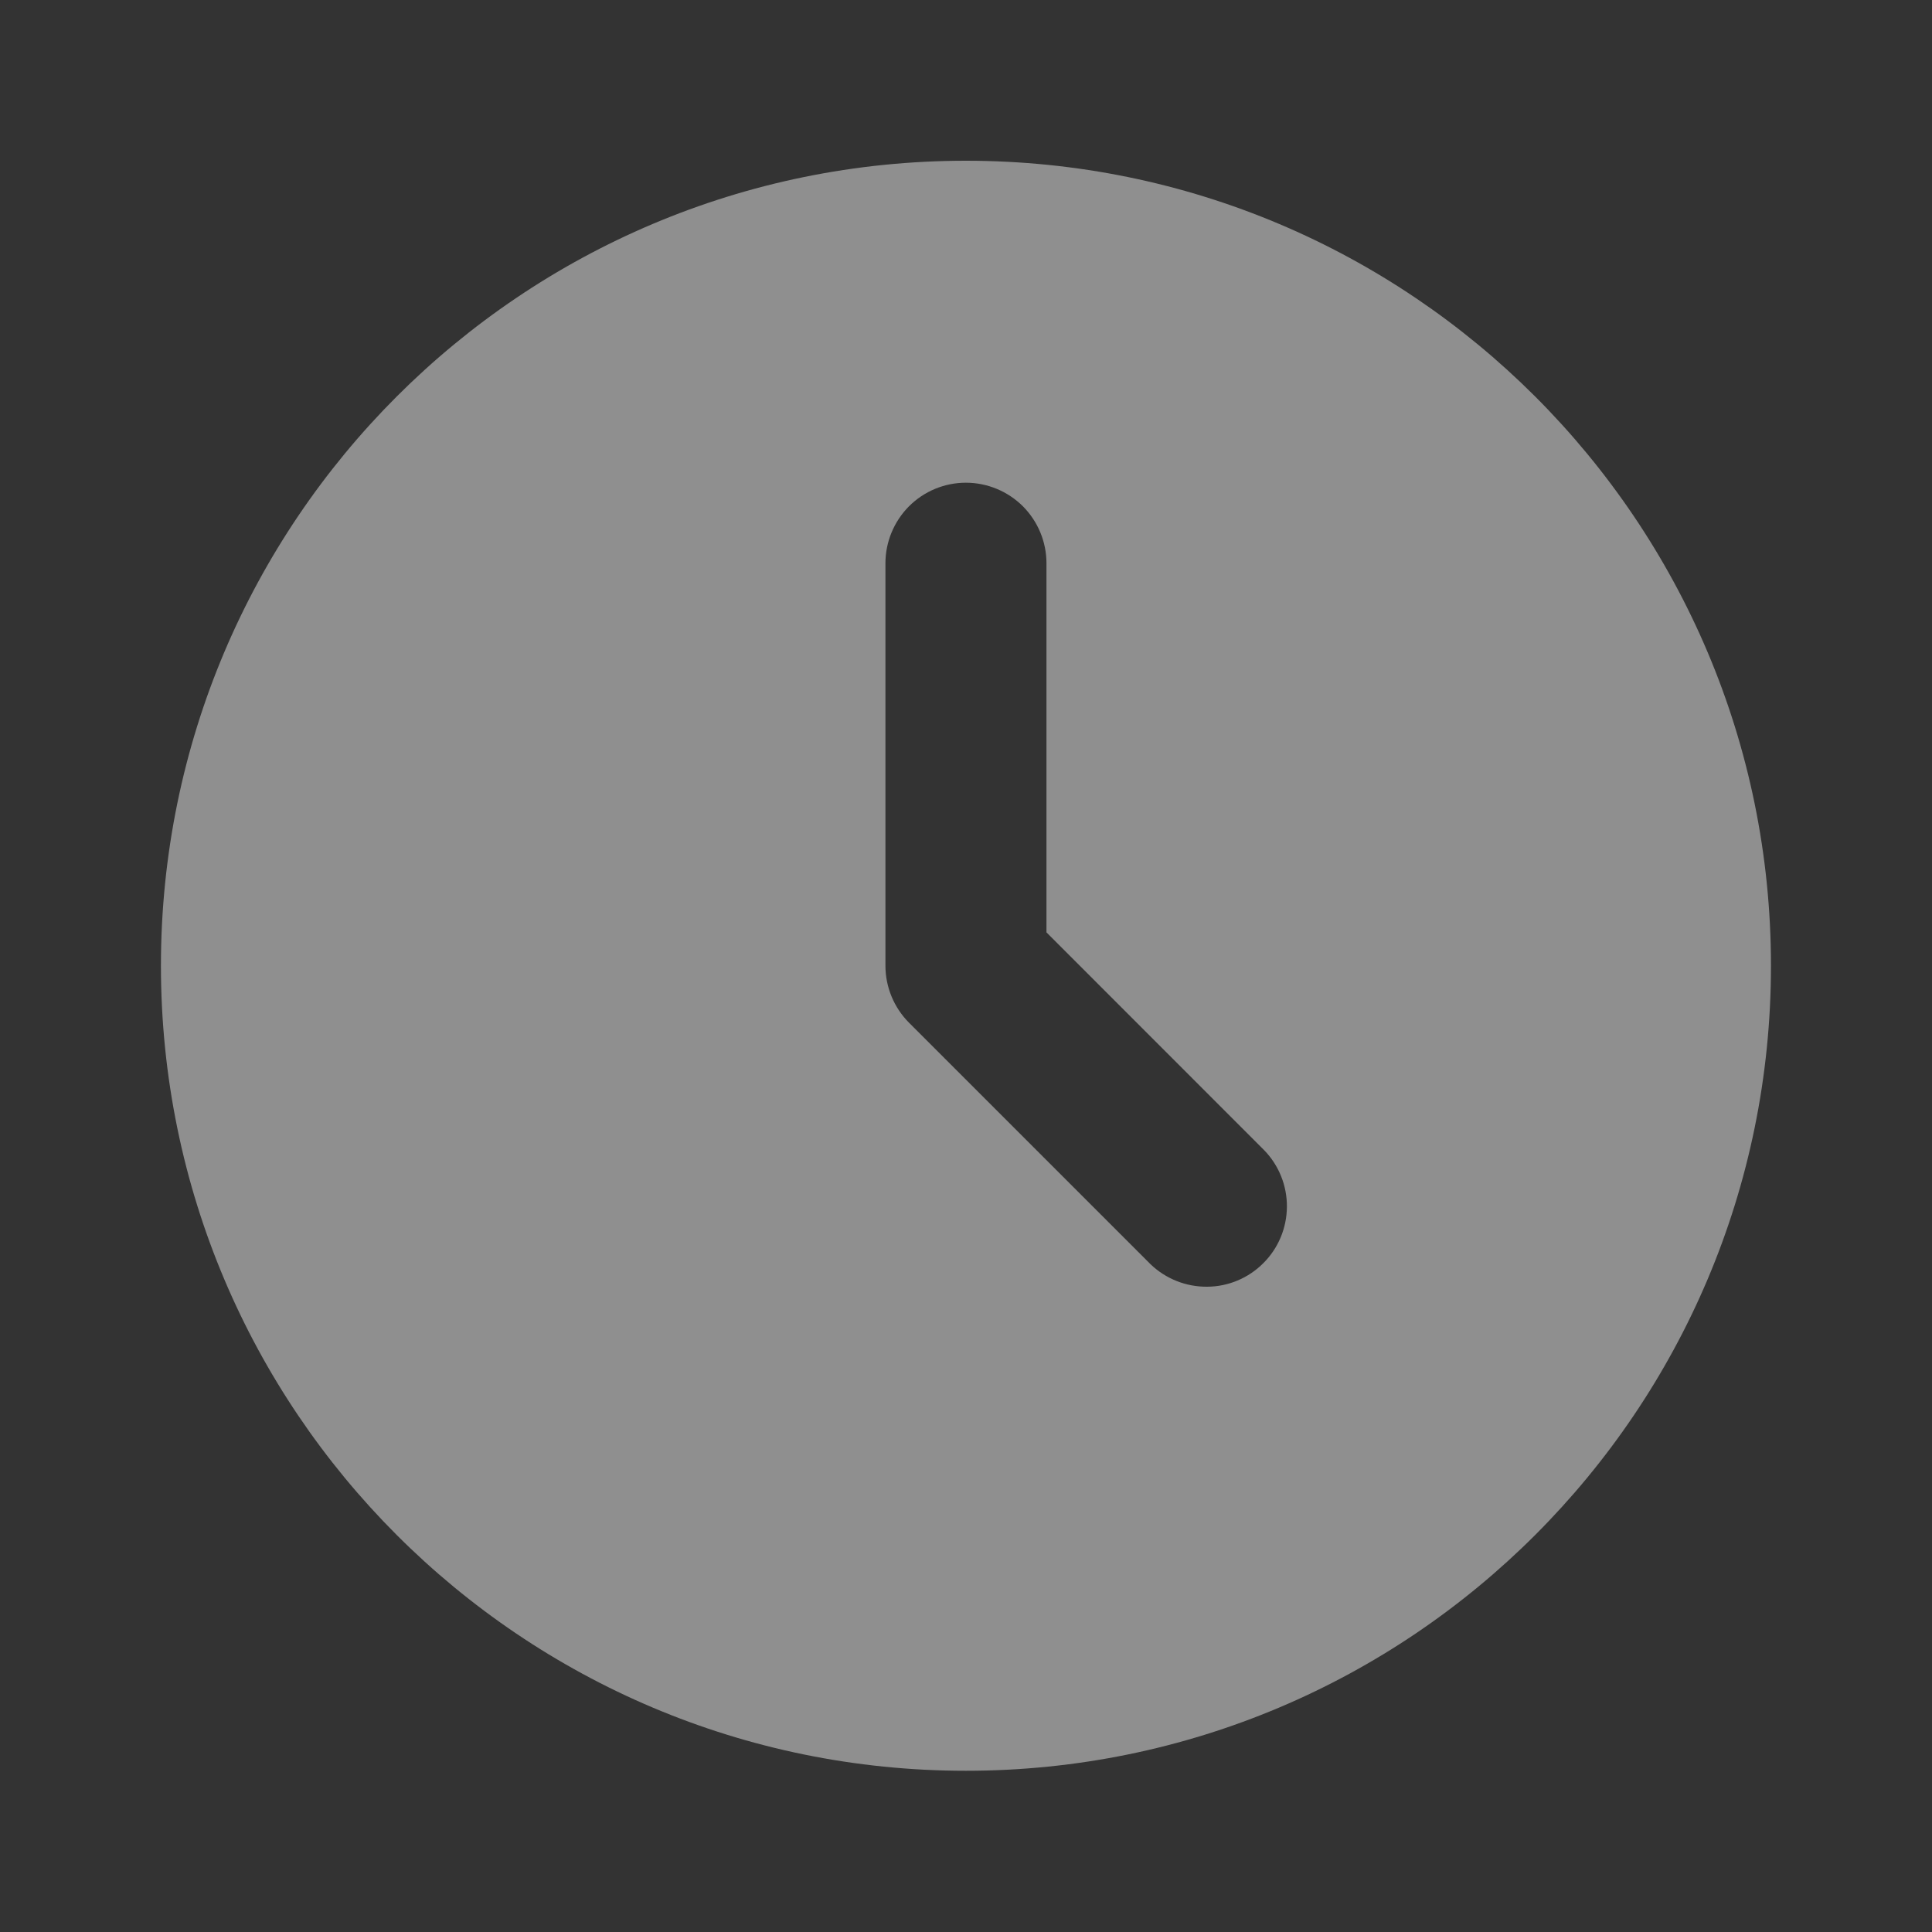
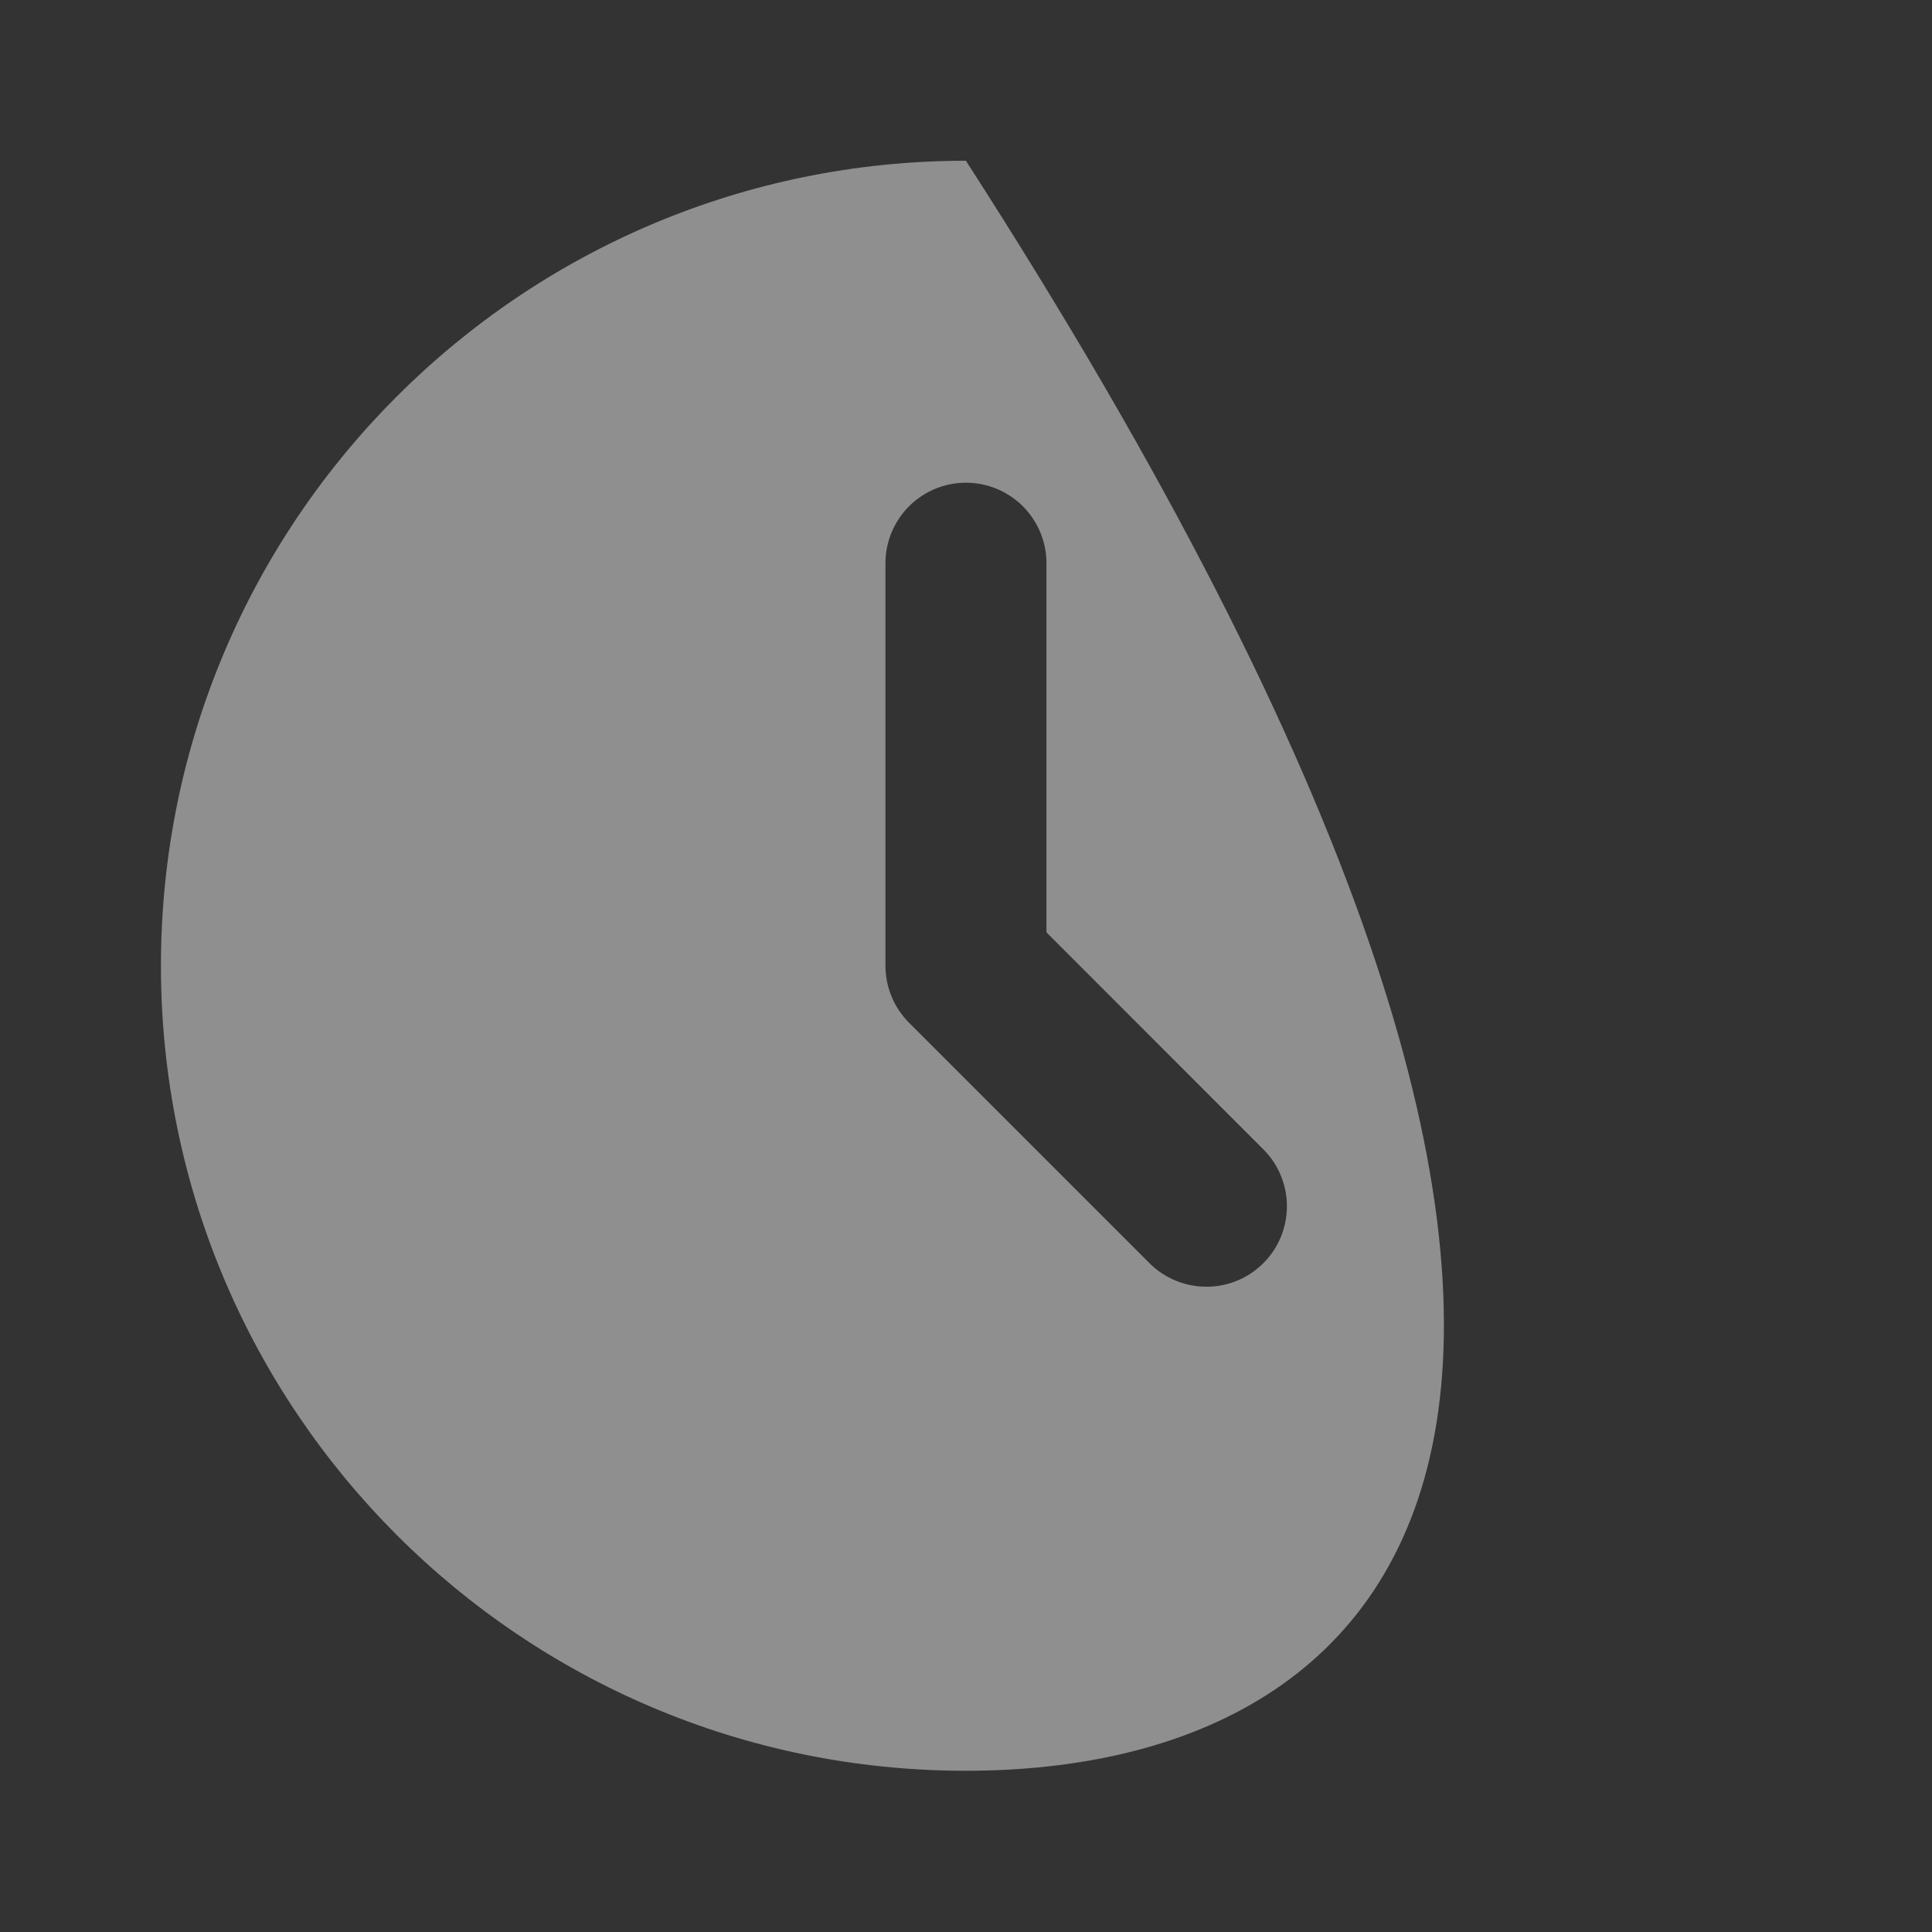
<svg xmlns="http://www.w3.org/2000/svg" width="20" height="20" viewBox="0 0 20 20" fill="none">
  <rect x="0" y="0" width="20" height="20" fill="#333333" stroke="none" />
-   <path d="M9.999 1.664C14.602 1.664 18.333 5.395 18.333 9.997C18.333 14.6 14.602 18.331 9.999 18.331C5.397 18.331 1.666 14.6 1.666 9.997C1.666 5.395 5.397 1.664 9.999 1.664ZM9.999 4.997C9.778 4.997 9.566 5.085 9.41 5.241C9.254 5.398 9.166 5.61 9.166 5.831V9.997C9.166 10.218 9.254 10.43 9.41 10.587L11.91 13.087C12.067 13.238 12.278 13.322 12.496 13.32C12.715 13.319 12.924 13.231 13.078 13.076C13.233 12.922 13.32 12.713 13.322 12.494C13.324 12.276 13.24 12.065 13.088 11.908L10.833 9.652V5.831C10.833 5.61 10.745 5.398 10.589 5.241C10.432 5.085 10.22 4.997 9.999 4.997Z" fill="white" fill-opacity="0.45" />
+   <path d="M9.999 1.664C18.333 14.6 14.602 18.331 9.999 18.331C5.397 18.331 1.666 14.6 1.666 9.997C1.666 5.395 5.397 1.664 9.999 1.664ZM9.999 4.997C9.778 4.997 9.566 5.085 9.41 5.241C9.254 5.398 9.166 5.61 9.166 5.831V9.997C9.166 10.218 9.254 10.43 9.41 10.587L11.91 13.087C12.067 13.238 12.278 13.322 12.496 13.32C12.715 13.319 12.924 13.231 13.078 13.076C13.233 12.922 13.32 12.713 13.322 12.494C13.324 12.276 13.24 12.065 13.088 11.908L10.833 9.652V5.831C10.833 5.61 10.745 5.398 10.589 5.241C10.432 5.085 10.22 4.997 9.999 4.997Z" fill="white" fill-opacity="0.45" />
</svg>